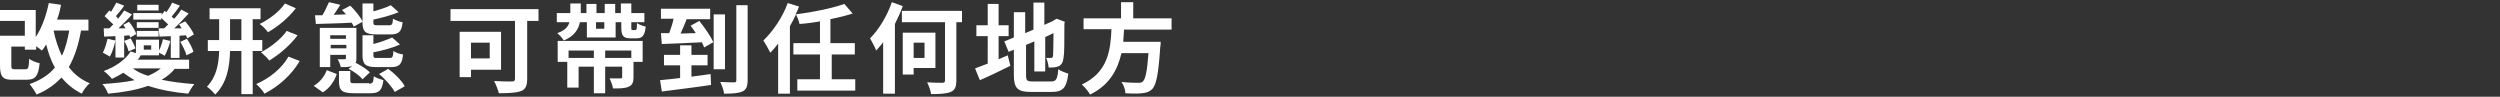
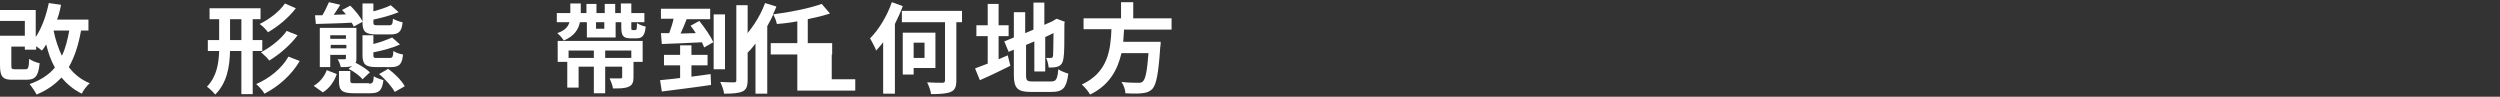
<svg xmlns="http://www.w3.org/2000/svg" version="1.1" id="Layer_1" x="0px" y="0px" viewBox="0 0 573.8 22.2" style="enable-background:new 0 0 573.8 22.2;" xml:space="preserve">
  <rect x="0" y="0" width="573.8" height="22.2" fill="#333333" stroke="none" />
  <style type="text/css">
	.st0{fill:#FFFFFF;}
</style>
  <g>
    <path class="st0" d="M18.6,7c-0.6,3.4-1.5,6.1-2.8,8.4c1.2,1.6,2.8,2.9,4.8,3.7c-0.6,0.5-1.5,1.6-1.8,2.4c-1.9-0.9-3.4-2.2-4.7-3.7   c-1.5,1.6-3.3,2.9-5.7,3.9c-0.3-0.6-1.1-1.8-1.6-2.4c2.5-0.9,4.4-2.1,5.8-3.8c-0.9-1.6-1.5-3.3-2-5.3c-0.3,0.5-0.6,1-1,1.4   c-0.3-0.3-0.8-0.6-1.3-1v0.8H5.7v-0.7H2.6V15c0,0.8,0.1,0.9,0.9,0.9h2.3c0.7,0,0.8-0.3,0.9-2.4c0.5,0.4,1.7,0.9,2.4,1   c-0.3,3-1,3.8-3,3.8H3.2C0.7,18.4,0,17.7,0,15V8.2h5.7V4.8H0V2.3h8.2v6.2c1.4-2.1,2.4-4.9,3-7.8L14,1.1c-0.2,1.2-0.5,2.3-0.9,3.4   h7.2V7H18.6z M12.3,7c0.4,2.1,1.1,4.1,1.9,5.8c0.8-1.6,1.3-3.6,1.7-5.8H12.3z" />
-     <path class="st0" d="M40.2,15.7c-0.9,1.1-1.9,1.9-3.1,2.6c2.3,0.5,4.8,0.8,7.5,1c-0.5,0.6-1.1,1.6-1.4,2.2   c-3.4-0.3-6.5-0.9-9.2-1.8c-2.8,1-5.9,1.5-9.2,1.8c-0.2-0.6-0.8-1.7-1.3-2.2c2.6-0.2,5.2-0.4,7.4-0.9c-0.9-0.5-1.8-1.1-2.6-1.7   c-0.8,0.5-1.7,1-2.6,1.4c-0.4-0.5-1.3-1.4-1.9-1.8c2.6-0.9,5-2.6,6.2-4.5l1.2,0.4V9.1h5.3v2.5c0.4-0.8,0.7-1.7,0.9-2.6l1.7,0.4   c-0.3,1.2-0.8,2.5-1.3,3.4c-0.3-0.2-0.9-0.5-1.3-0.7v0.6h-4.2c-0.2,0.4-0.4,0.7-0.7,1h11.8v2.1H40.2z M26.5,9.3   c-0.3,1.3-0.7,2.7-1.3,3.7c-0.4-0.3-1.2-0.7-1.6-0.9c0.5-0.9,0.8-2.1,1.1-3.2L26.5,9.3z M26.5,8.3l-2.6,0.1l-0.1-1.9h1.3   c0.3-0.3,0.6-0.6,0.9-0.9C25.4,5,24.6,4.3,24,3.7l1.1-1.3l0.4,0.3c0.4-0.7,0.9-1.5,1.2-2.1l1.8,0.7c-0.6,0.9-1.3,1.7-1.9,2.4   c0.2,0.2,0.4,0.4,0.5,0.6c0.5-0.6,1-1.3,1.4-1.9l1.8,0.9c-0.9,1.1-2.1,2.2-3.1,3.2h1.6c-0.2-0.3-0.3-0.5-0.5-0.8l1.3-0.7   c0.7,0.8,1.4,2,1.7,2.8l-1.4,0.8c-0.1-0.2-0.1-0.3-0.2-0.5l-1.2,0.1v1.2L30,8.8c0.4,0.7,0.9,1.7,1.1,2.3l-1.6,0.7   c-0.1-0.6-0.5-1.6-1-2.4v3.8h-2V8.3z M30.5,15.7c0.9,0.7,2.1,1.3,3.5,1.7c1.1-0.5,2.1-1,2.9-1.7H30.5z M37.1,4.5h-6.5V3h6.5v0.4   l0.7-0.9c0.1,0.1,0.3,0.2,0.4,0.3c0.5-0.7,1-1.5,1.3-2.2l1.8,0.7c-0.6,0.9-1.3,1.8-1.9,2.5c0.2,0.2,0.4,0.4,0.6,0.5   c0.6-0.7,1.2-1.4,1.6-2.1l1.7,0.9c-1,1.1-2.2,2.4-3.3,3.4h1.7c-0.2-0.3-0.4-0.6-0.6-0.9l1.4-0.7c0.8,0.9,1.7,2.2,2,3l-1.5,0.9   c-0.1-0.2-0.2-0.4-0.3-0.7l-1.5,0.1v5.1h-2V8.3l-2.6,0.1l-0.2-1.9h1.3c0.3-0.3,0.6-0.6,0.9-0.9c-0.5-0.5-1.1-1-1.6-1.5V4.5z    M36.4,6.4h-5V5.1h5V6.4z M31.4,7.1h5v1.3h-5V7.1z M36.4,2.4h-4.9V1.1h4.9V2.4z M33,11.4h1.7v-1H33V11.4z M42.9,8.9   c0.6,0.9,1.3,2.2,1.5,3l-1.6,0.8c-0.2-0.9-0.9-2.2-1.4-3.1L42.9,8.9z" />
    <path class="st0" d="M58,11.7v9.9h-2.6v-9.9h-2.6c-0.1,3.7-0.7,7.3-3.4,10c-0.4-0.5-1.3-1.4-1.9-1.8c2.2-2.3,2.7-5.2,2.8-8.2h-2.6   V9.2h2.6V4.4h-2.2V1.9h11.7v2.5H58v4.8h2.2v2.5H58z M55.4,9.2V4.4h-2.6v4.8H55.4z M68.8,14c-1.9,3.2-4.8,5.8-8.1,7.5   c-0.4-0.7-1.2-1.6-1.9-2.2c3-1.3,5.9-3.6,7.4-6.3L68.8,14z M67.9,1.9c-1.7,2.2-4.1,4.2-6.4,5.5c-0.4-0.6-1.2-1.4-1.9-1.9   c2.1-1,4.5-2.8,5.8-4.7L67.9,1.9z M68.3,8.1c-1.7,2.3-4.2,4.4-6.5,5.8c-0.4-0.6-1.2-1.3-1.9-1.9c2.1-1.1,4.6-3,5.9-4.9L68.3,8.1z" />
    <path class="st0" d="M72,19.7c1.4-0.8,2.5-2.2,3-3.6l2.3,0.9c-0.6,1.7-1.6,3.2-3.2,4.2L72,19.7z M72.3,3.5l1.7,0   c0.6-1,1.1-2.1,1.5-3l2.6,0.6c-0.5,0.8-1,1.6-1.5,2.3l2.8-0.1c-0.3-0.4-0.6-0.7-0.9-1l1.9-1c1.1,1.1,2.4,2.6,2.8,3.7l-2,1.1   c-0.1-0.3-0.3-0.6-0.5-0.9c-3,0.2-6,0.2-8.2,0.3L72.3,3.5z M80.9,15.1c-0.6,0.3-1.5,0.3-2.7,0.3c-0.1-0.6-0.4-1.3-0.7-1.8   c0.7,0,1.4,0,1.6,0c0.2,0,0.3-0.1,0.3-0.3v-0.7h-3.6v2.8h-2.4V6.4h8.4v6.9c0,0.5,0,0.9-0.2,1.1c1.2,0.6,2.6,1.5,3.3,2.2l-1.7,1.6   c-0.6-0.8-2-1.8-3.2-2.4L80.9,15.1z M75.8,8.1v0.8h3.6V8.1H75.8z M79.5,11.1v-0.8h-3.6v0.8H79.5z M84.7,19.2c0.8,0,1-0.2,1.1-1.7   c0.5,0.4,1.6,0.7,2.2,0.9c-0.3,2.4-1,3-3,3h-3.7c-2.8,0-3.5-0.6-3.5-2.8v-2.3h2.6v2.2c0,0.6,0.2,0.6,1.2,0.6H84.7z M86.4,7.9   c-2.6,0-3.2-0.7-3.2-2.8V0.8h2.5v1.8c1.5-0.4,3-0.9,4-1.4l1.8,1.6c-1.7,0.7-3.9,1.3-5.8,1.7v0.6c0,0.6,0.1,0.7,1,0.7h2.6   c0.7,0,0.8-0.2,0.9-1.5c0.5,0.3,1.5,0.7,2.2,0.8c-0.2,2.2-0.9,2.8-2.8,2.8H86.4z M86.4,15.4c-2.6,0-3.2-0.7-3.2-2.8V8.1h2.5v2   c1.6-0.4,3.2-1,4.3-1.5l1.8,1.6c-1.7,0.8-4,1.4-6.1,1.8v0.6c0,0.7,0.1,0.7,1,0.7h2.7c0.7,0,0.8-0.2,0.9-1.6   c0.5,0.4,1.5,0.7,2.2,0.8c-0.2,2.3-0.9,2.9-2.8,2.9H86.4z M89.1,15.8c1.5,1.1,3.1,2.7,3.8,4l-2.3,1.3C90,20,88.5,18.2,87,17   L89.1,15.8z" />
-     <path class="st0" d="M123.6,4.8H121v13.3c0,1.6-0.4,2.4-1.4,2.8c-1.1,0.4-2.8,0.5-5.1,0.5c-0.2-0.8-0.7-2.1-1.1-2.8   c1.6,0.1,3.5,0.1,4.1,0.1c0.5,0,0.7-0.2,0.7-0.6V4.8h-14.8V2.1h20.2V4.8z M108.1,16v1.7h-2.6V7.3h9.5V16H108.1z M108.1,9.8v3.6h4.3   V9.8H108.1z" />
    <path class="st0" d="M133.1,5.1c-0.3,1.6-1.3,3.2-3.7,4.2c-0.3-0.5-1-1.3-1.5-1.7c1.8-0.6,2.5-1.5,2.8-2.5h-2.9V3h3.1V0.8h2.4V3   h1.3V0.9h2.3V3h1.9V0.9h2.4V3h1.3V0.8h2.4V3h3v2.1h-3v1.1c0,0.6,0,0.7,0.3,0.7h0.6c0.3,0,0.4-0.2,0.4-1.6c0.4,0.3,1.4,0.7,2,0.8   c-0.2,2.1-0.8,2.7-2.1,2.7h-1.3c-1.8,0-2.2-0.6-2.2-2.6V5.1h-1.3v3.5h-6.6V5.1H133.1z M128,9.4h19.5v4.8h-2.1v3.5   c0,1.1-0.2,1.8-1.1,2.2c-0.9,0.4-2,0.4-3.6,0.4c-0.1-0.7-0.5-1.7-0.8-2.3c1,0,2.2,0,2.5,0c0.3,0,0.4-0.1,0.4-0.3v-2.4h-3.9v6.1   h-2.6v-6.1h-3.5v4.8h-2.6v-5.9H128V9.4z M130.5,11.6v1.7h5.8v-1.7H130.5z M136.8,5.1v1.5h1.9V5.1H136.8z M144.9,11.6h-6v1.7h6V11.6   z" />
    <path class="st0" d="M163.1,17l0.1,2.5c-4,0.6-8.3,1.1-11.3,1.5l-0.4-2.6c1.3-0.1,2.9-0.3,4.6-0.5V15h-3.7v-2.4h3.7v-2.2h2.6v2.2   h3.7V15h-3.7v2.6L163.1,17z M160.5,4.8c1.2,1.5,2.7,3.6,3.2,4.9l-2.1,1.2c-0.1-0.4-0.3-0.7-0.5-1.2c-3.3,0.2-6.8,0.3-9.2,0.4   l-0.2-2.5l1.9,0c0.4-1.1,0.8-2.3,1-3.3h-2.9V2H163v2.4h-5.4c-0.4,1.1-0.9,2.2-1.4,3.3c1.1,0,2.3-0.1,3.5-0.1   c-0.4-0.6-0.8-1.2-1.2-1.7L160.5,4.8z M166.4,15.9h-2.6V3.3h2.6V15.9z M171.6,1.2v17.1c0,1.5-0.3,2.3-1.2,2.7   c-0.9,0.4-2.3,0.5-4.2,0.5c-0.1-0.8-0.5-1.9-0.9-2.7c1.3,0.1,2.7,0.1,3.2,0.1c0.4,0,0.5-0.1,0.5-0.5V1.2H171.6z" />
-     <path class="st0" d="M190.9,12.5v5.7h5.4v2.6H183v-2.6h5.2v-5.7h-6.1V9.9h6.1v-5c-1.6,0.3-3.2,0.5-4.7,0.6   c-0.1-0.6-0.5-1.6-0.8-2.2c-0.4,0.9-0.9,1.8-1.4,2.7v15.5h-2.7V10c-0.6,0.8-1.2,1.5-1.8,2.1c-0.3-0.6-1.1-2.1-1.6-2.8   c2.2-2.1,4.4-5.3,5.6-8.6l2.6,0.8c-0.2,0.6-0.5,1.2-0.8,1.8c4-0.5,8.4-1.4,11.2-2.4l1.9,2.2c-1.5,0.5-3.2,0.9-5.1,1.3v5.5h5.6v2.6   H190.9z" />
+     <path class="st0" d="M190.9,12.5v5.7h5.4v2.6H183v-2.6v-5.7h-6.1V9.9h6.1v-5c-1.6,0.3-3.2,0.5-4.7,0.6   c-0.1-0.6-0.5-1.6-0.8-2.2c-0.4,0.9-0.9,1.8-1.4,2.7v15.5h-2.7V10c-0.6,0.8-1.2,1.5-1.8,2.1c-0.3-0.6-1.1-2.1-1.6-2.8   c2.2-2.1,4.4-5.3,5.6-8.6l2.6,0.8c-0.2,0.6-0.5,1.2-0.8,1.8c4-0.5,8.4-1.4,11.2-2.4l1.9,2.2c-1.5,0.5-3.2,0.9-5.1,1.3v5.5h5.6v2.6   H190.9z" />
    <path class="st0" d="M207.2,1.4c-0.5,1.4-1.1,2.7-1.8,4.1v16h-2.7V9.7c-0.5,0.7-1.1,1.3-1.6,1.9c-0.2-0.6-1-2.1-1.4-2.8   c2-2,3.9-5.1,5-8.3L207.2,1.4z M220.8,5.1h-1.3v13.3c0,1.5-0.3,2.3-1.3,2.7c-0.9,0.4-2.5,0.5-4.5,0.5c-0.1-0.8-0.5-1.9-0.9-2.7   c1.5,0.1,3,0.1,3.5,0.1c0.4,0,0.6-0.1,0.6-0.6V5.1H207V2.5h13.8V5.1z M209.7,15.6v1.5h-2.5V7.5h7.5v8.1H209.7z M209.7,9.8v3.5h2.5   V9.8H209.7z" />
    <path class="st0" d="M229.2,13.6c0.7-0.3,1.4-0.6,2.1-0.9l0.6,2.4c-2.4,1.2-4.9,2.4-7,3.3l-1.1-2.7c0.8-0.3,1.8-0.7,2.9-1.1V8.3   h-2.6V5.8h2.6V0.9h2.5v4.9h2.3v2.5h-2.3V13.6z M241.2,18.7c1.2,0,1.5-0.5,1.7-2.8c0.6,0.4,1.6,0.8,2.3,1c-0.4,3.1-1.1,4.2-3.8,4.2   h-4.8c-3,0-3.9-0.8-3.9-3.9v-5.8l-1.2,0.5l-1-2.4l2.2-0.9V2.8h2.6v4.8l1.9-0.8V0.6h2.5v5.1l1.8-0.8l0.5-0.3l0.5-0.3l1.9,0.7   l-0.1,0.4c0,4.3,0,6.9-0.2,7.9c-0.1,1-0.5,1.6-1.1,1.9c-0.6,0.3-1.6,0.3-2.3,0.3c-0.1-0.7-0.3-1.7-0.6-2.2c0.4,0,0.9,0,1.1,0   c0.3,0,0.4-0.1,0.5-0.5c0-0.4,0.1-2,0.1-5.2l-1.9,0.9v7.9h-2.5V9.5l-1.9,0.8v6.9c0,1.3,0.2,1.5,1.6,1.5H241.2z" />
    <path class="st0" d="M258,6.7c-0.1,1-0.1,1.9-0.2,2.9h8.6c0,0,0,0.8-0.1,1.2c-0.4,6.1-0.9,8.6-1.8,9.6c-0.7,0.7-1.4,0.9-2.4,1   c-0.8,0.1-2.3,0.1-3.8,0c0-0.8-0.4-1.9-0.9-2.6c1.5,0.2,3.1,0.2,3.8,0.2c0.5,0,0.8,0,1.1-0.3c0.6-0.5,1-2.4,1.3-6.5h-6.2   c-0.9,3.8-2.7,7.3-7.2,9.5c-0.4-0.7-1.2-1.7-1.9-2.3c6-2.8,6.6-7.9,6.8-12.7h-6.4V4.2h8.6V0.5h2.8v3.7h8.8v2.6H258z" />
  </g>
</svg>